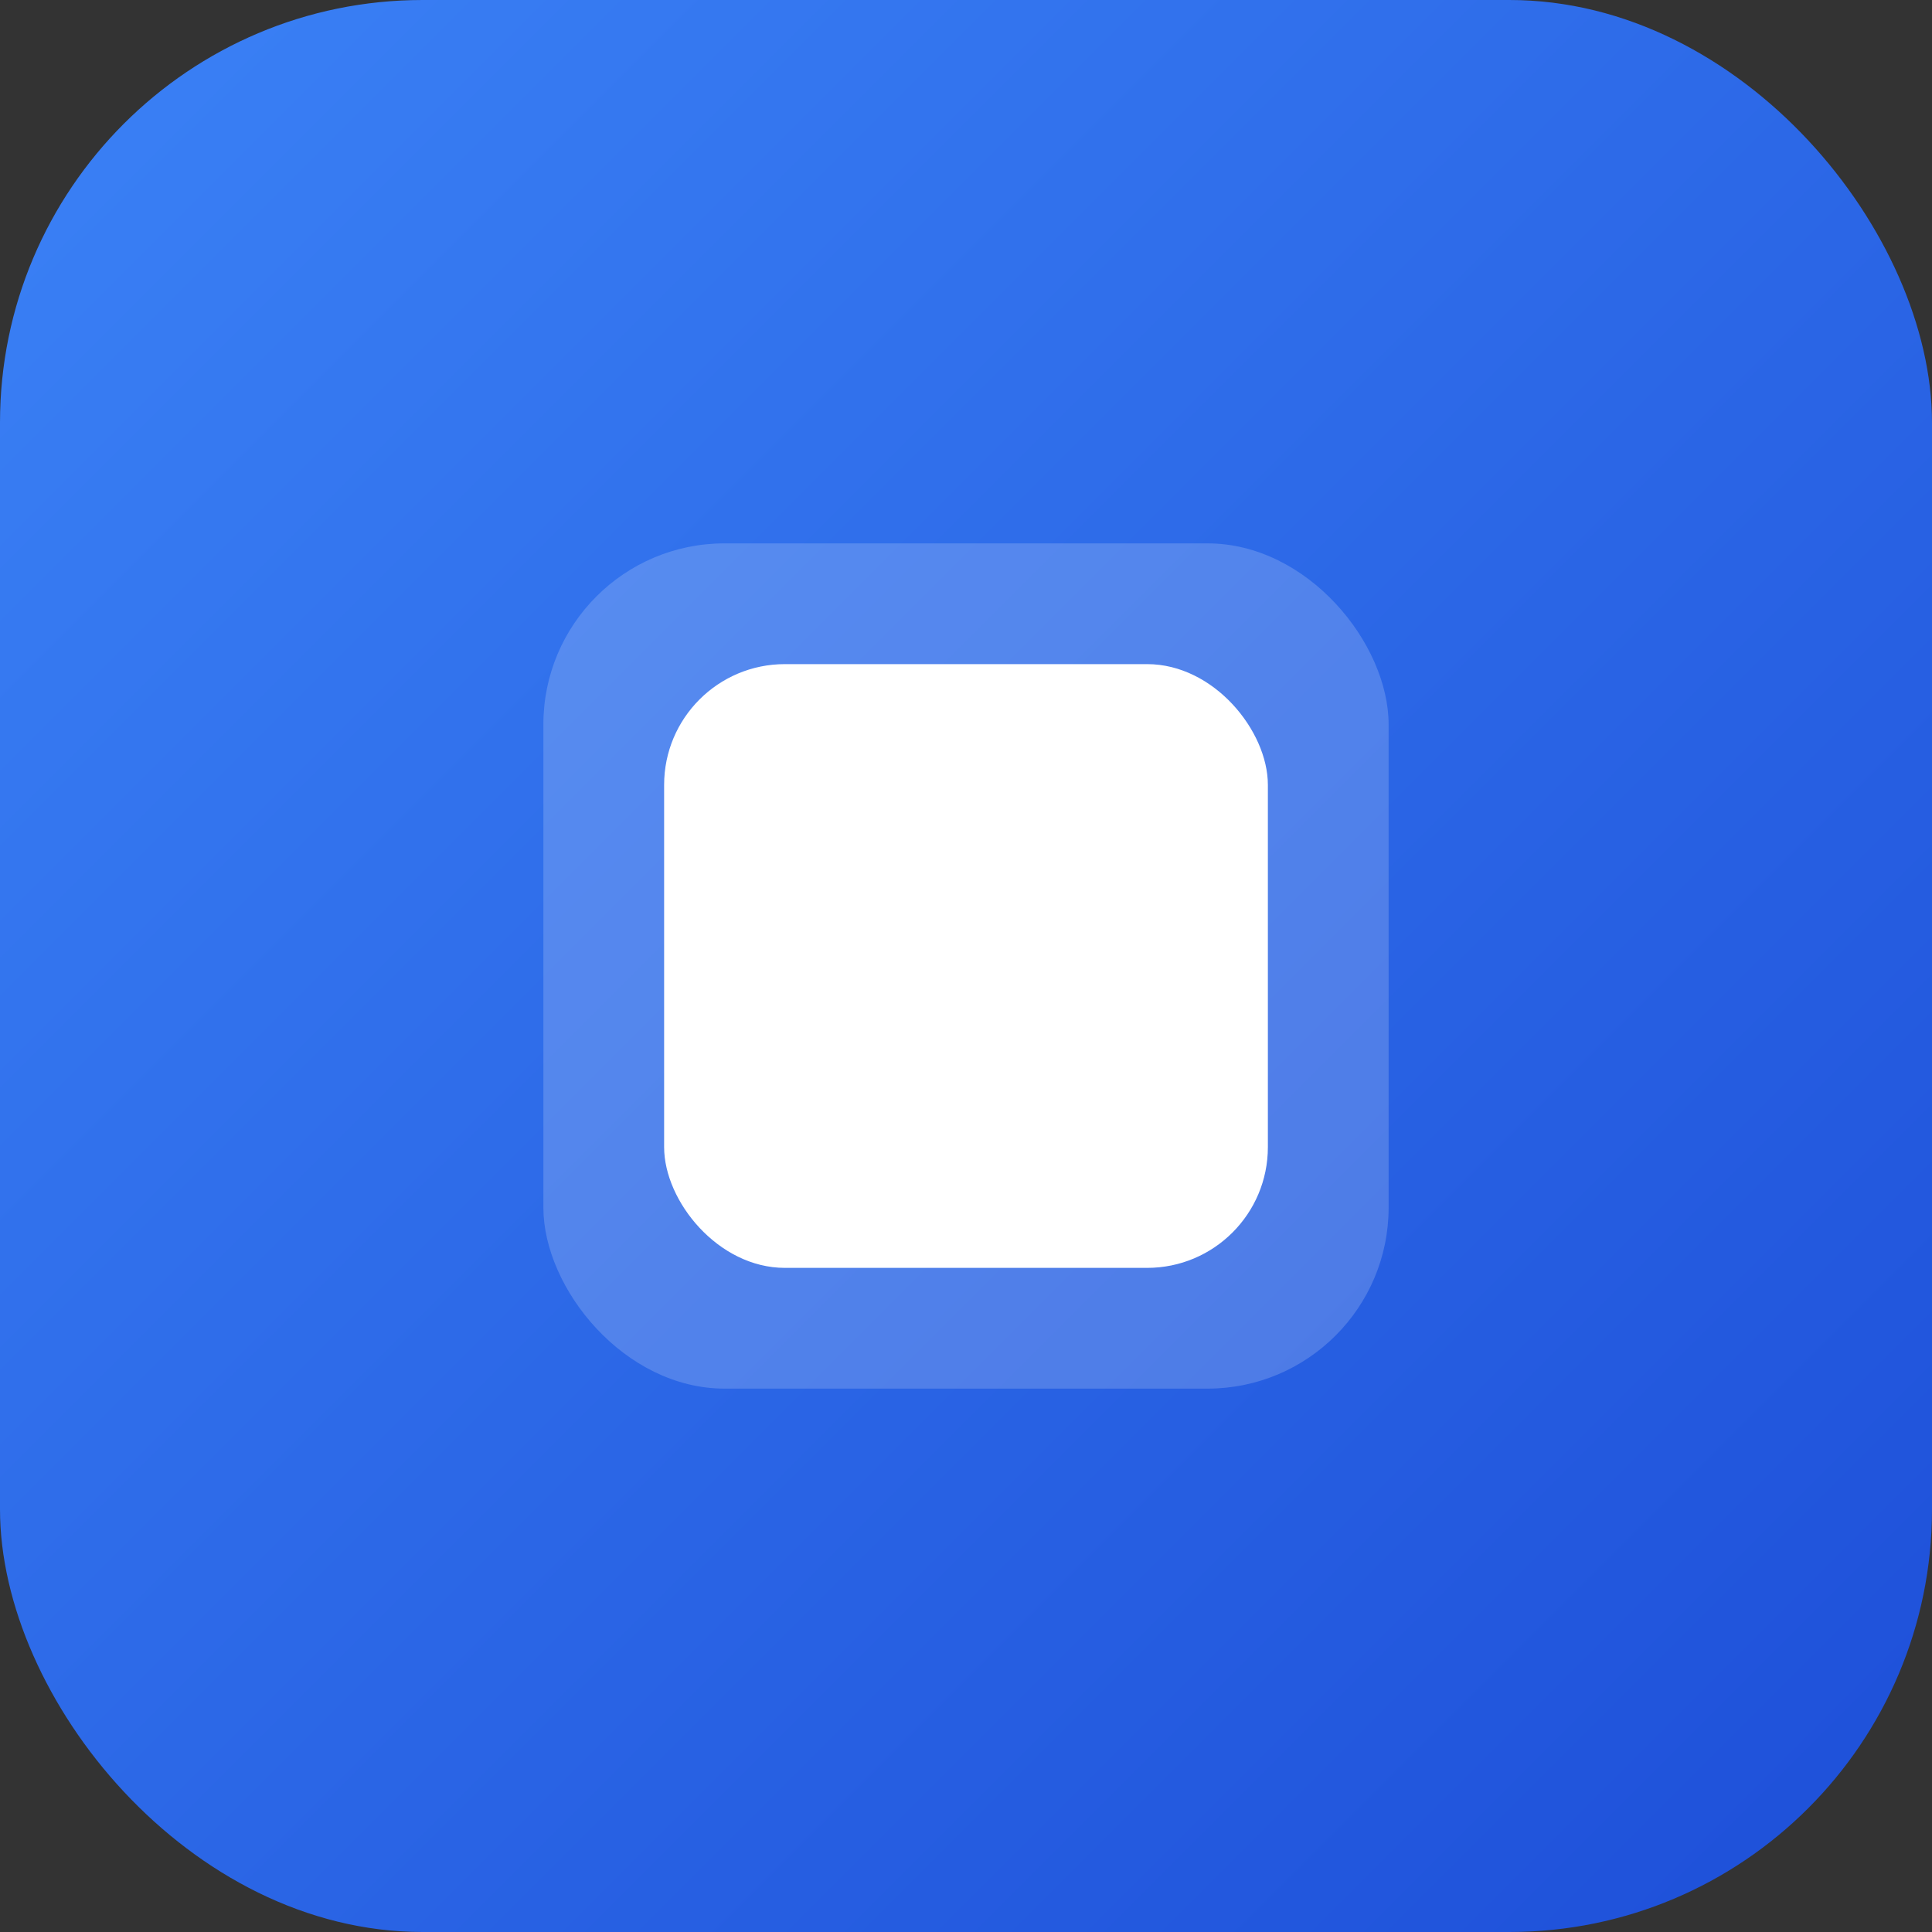
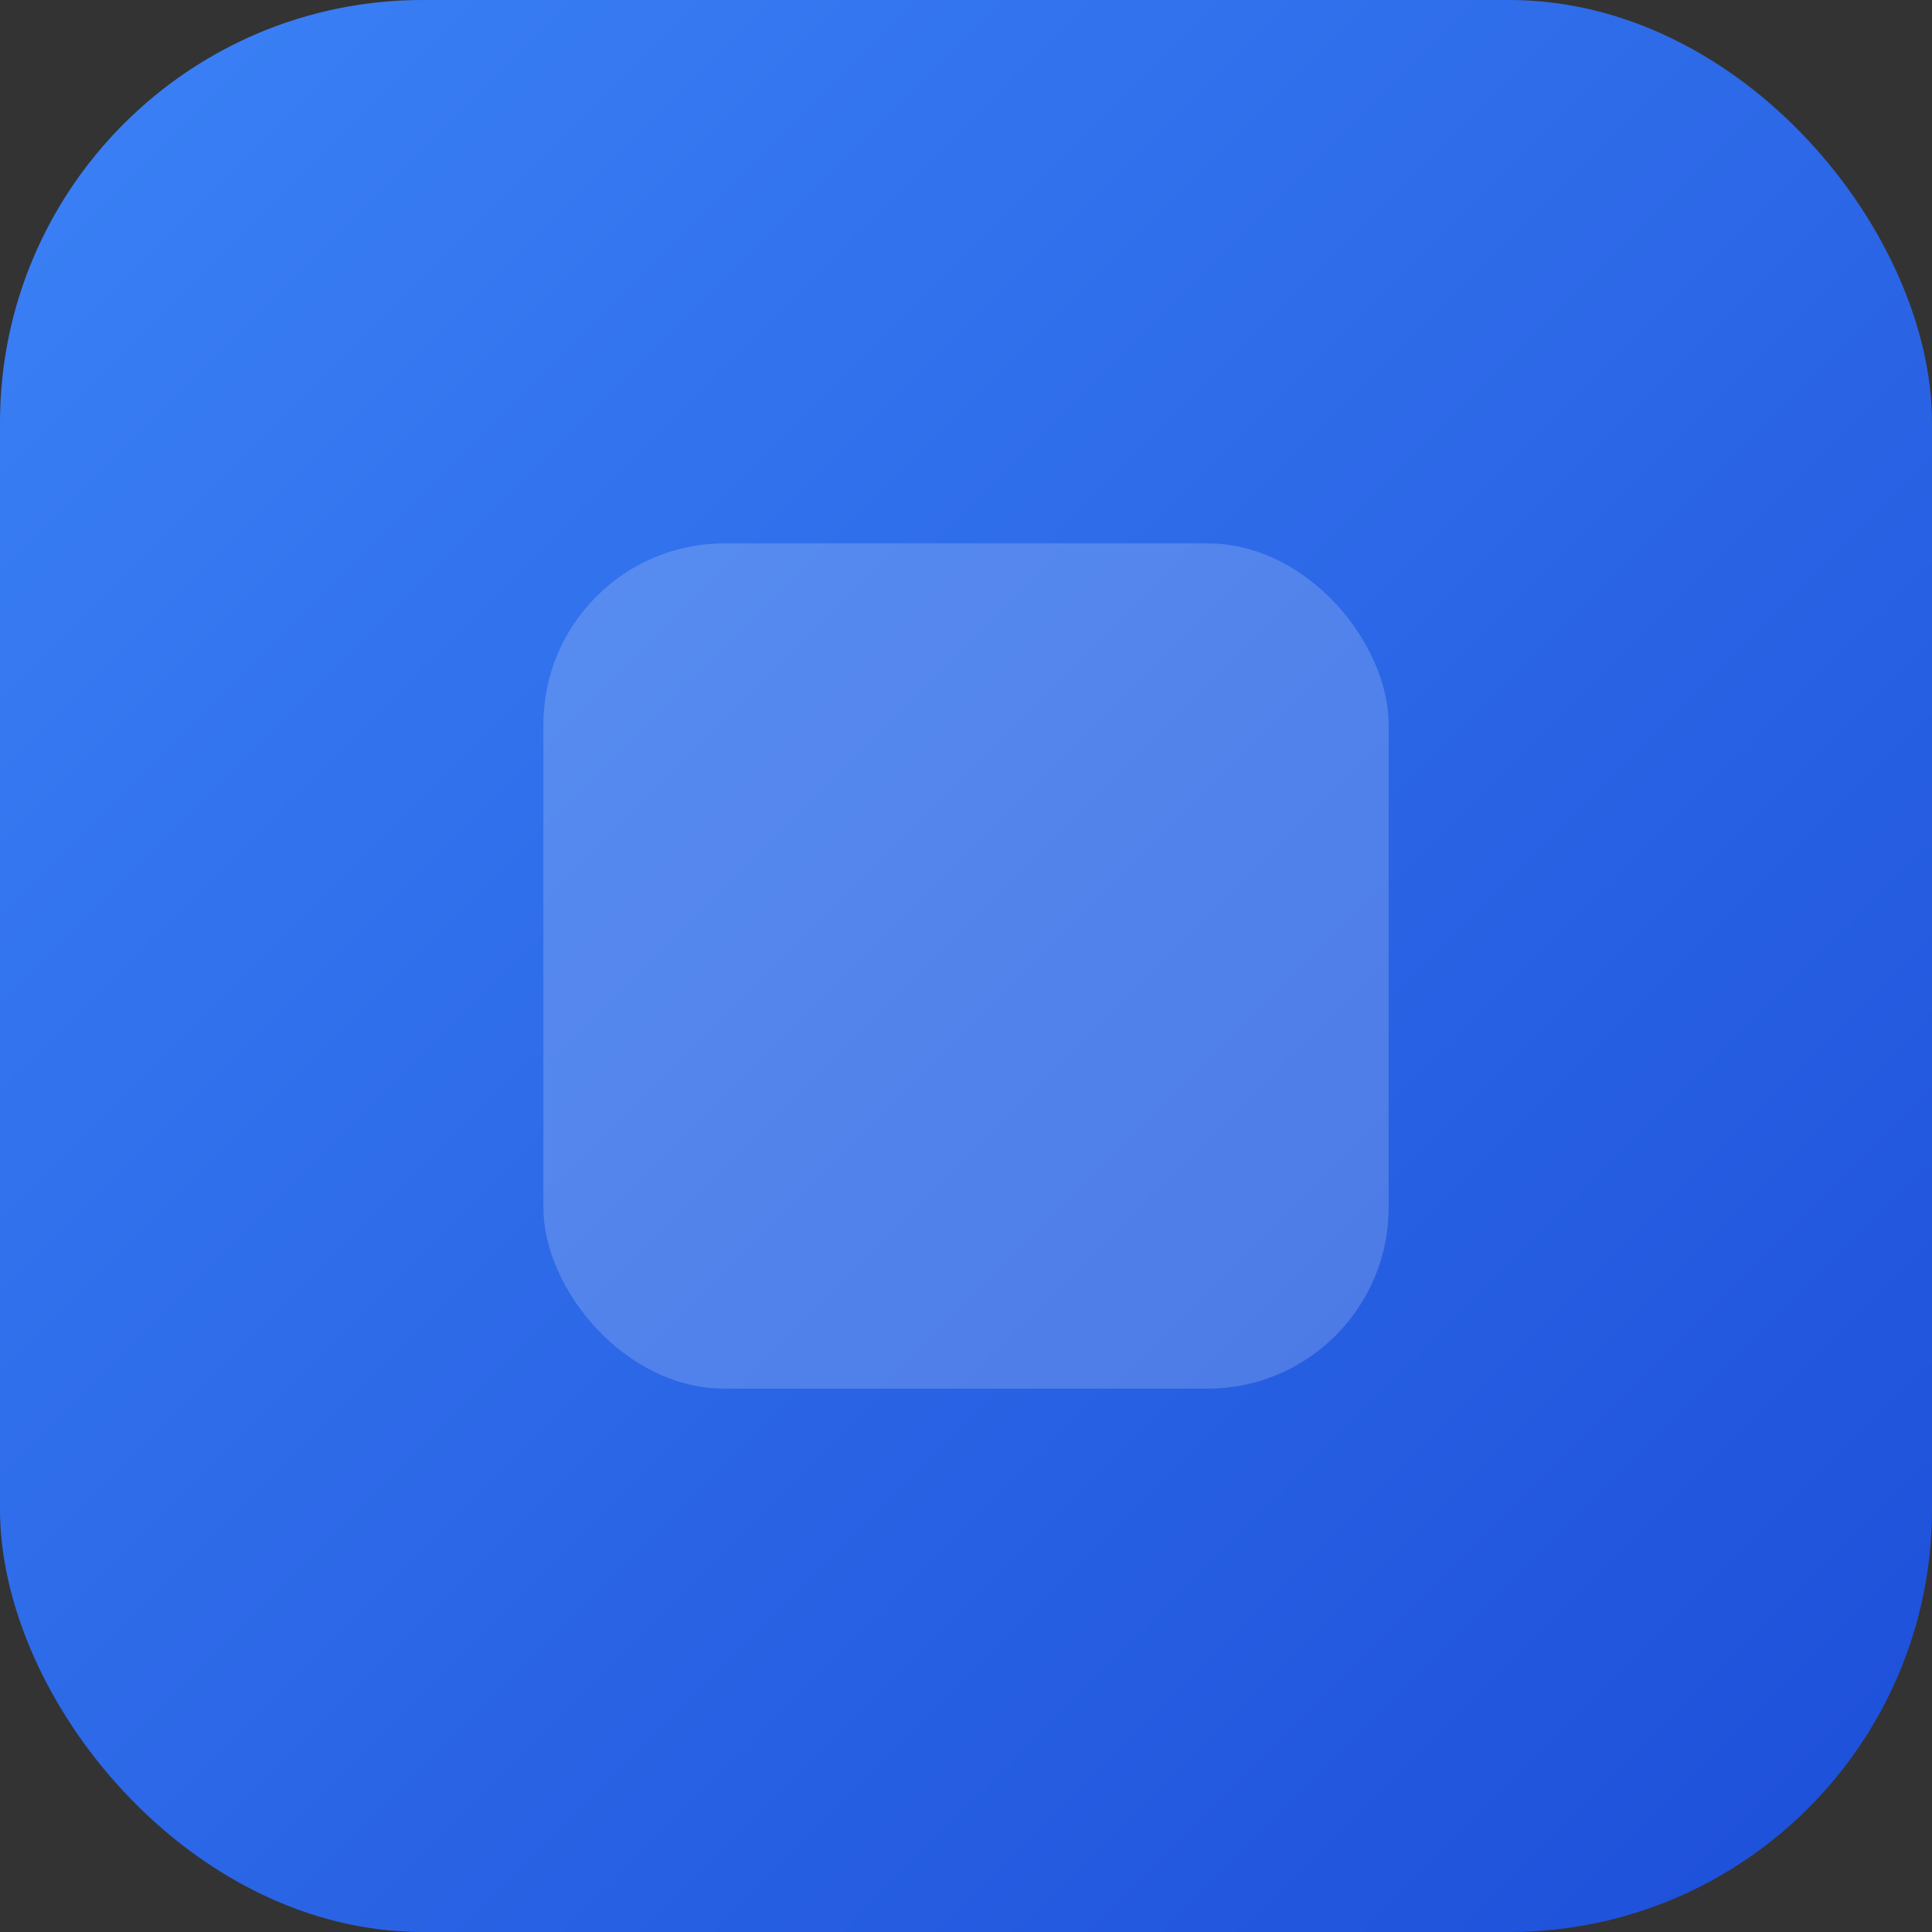
<svg xmlns="http://www.w3.org/2000/svg" viewBox="0 0 64 64">
  <rect x="0" y="0" width="64" height="64" fill="#333333" stroke="none" />
  <defs>
    <linearGradient id="g" x1="0" y1="0" x2="1" y2="1">
      <stop offset="0" stop-color="#3B82F6" />
      <stop offset="1" stop-color="#1D4ED8" />
    </linearGradient>
  </defs>
  <rect width="64" height="64" rx="14" fill="url(#g)" />
  <rect x="18" y="18" width="28" height="28" rx="6" fill="#FFFFFF" fill-opacity="0.18" />
-   <rect x="22" y="22" width="20" height="20" rx="4" fill="#FFFFFF" />
</svg>